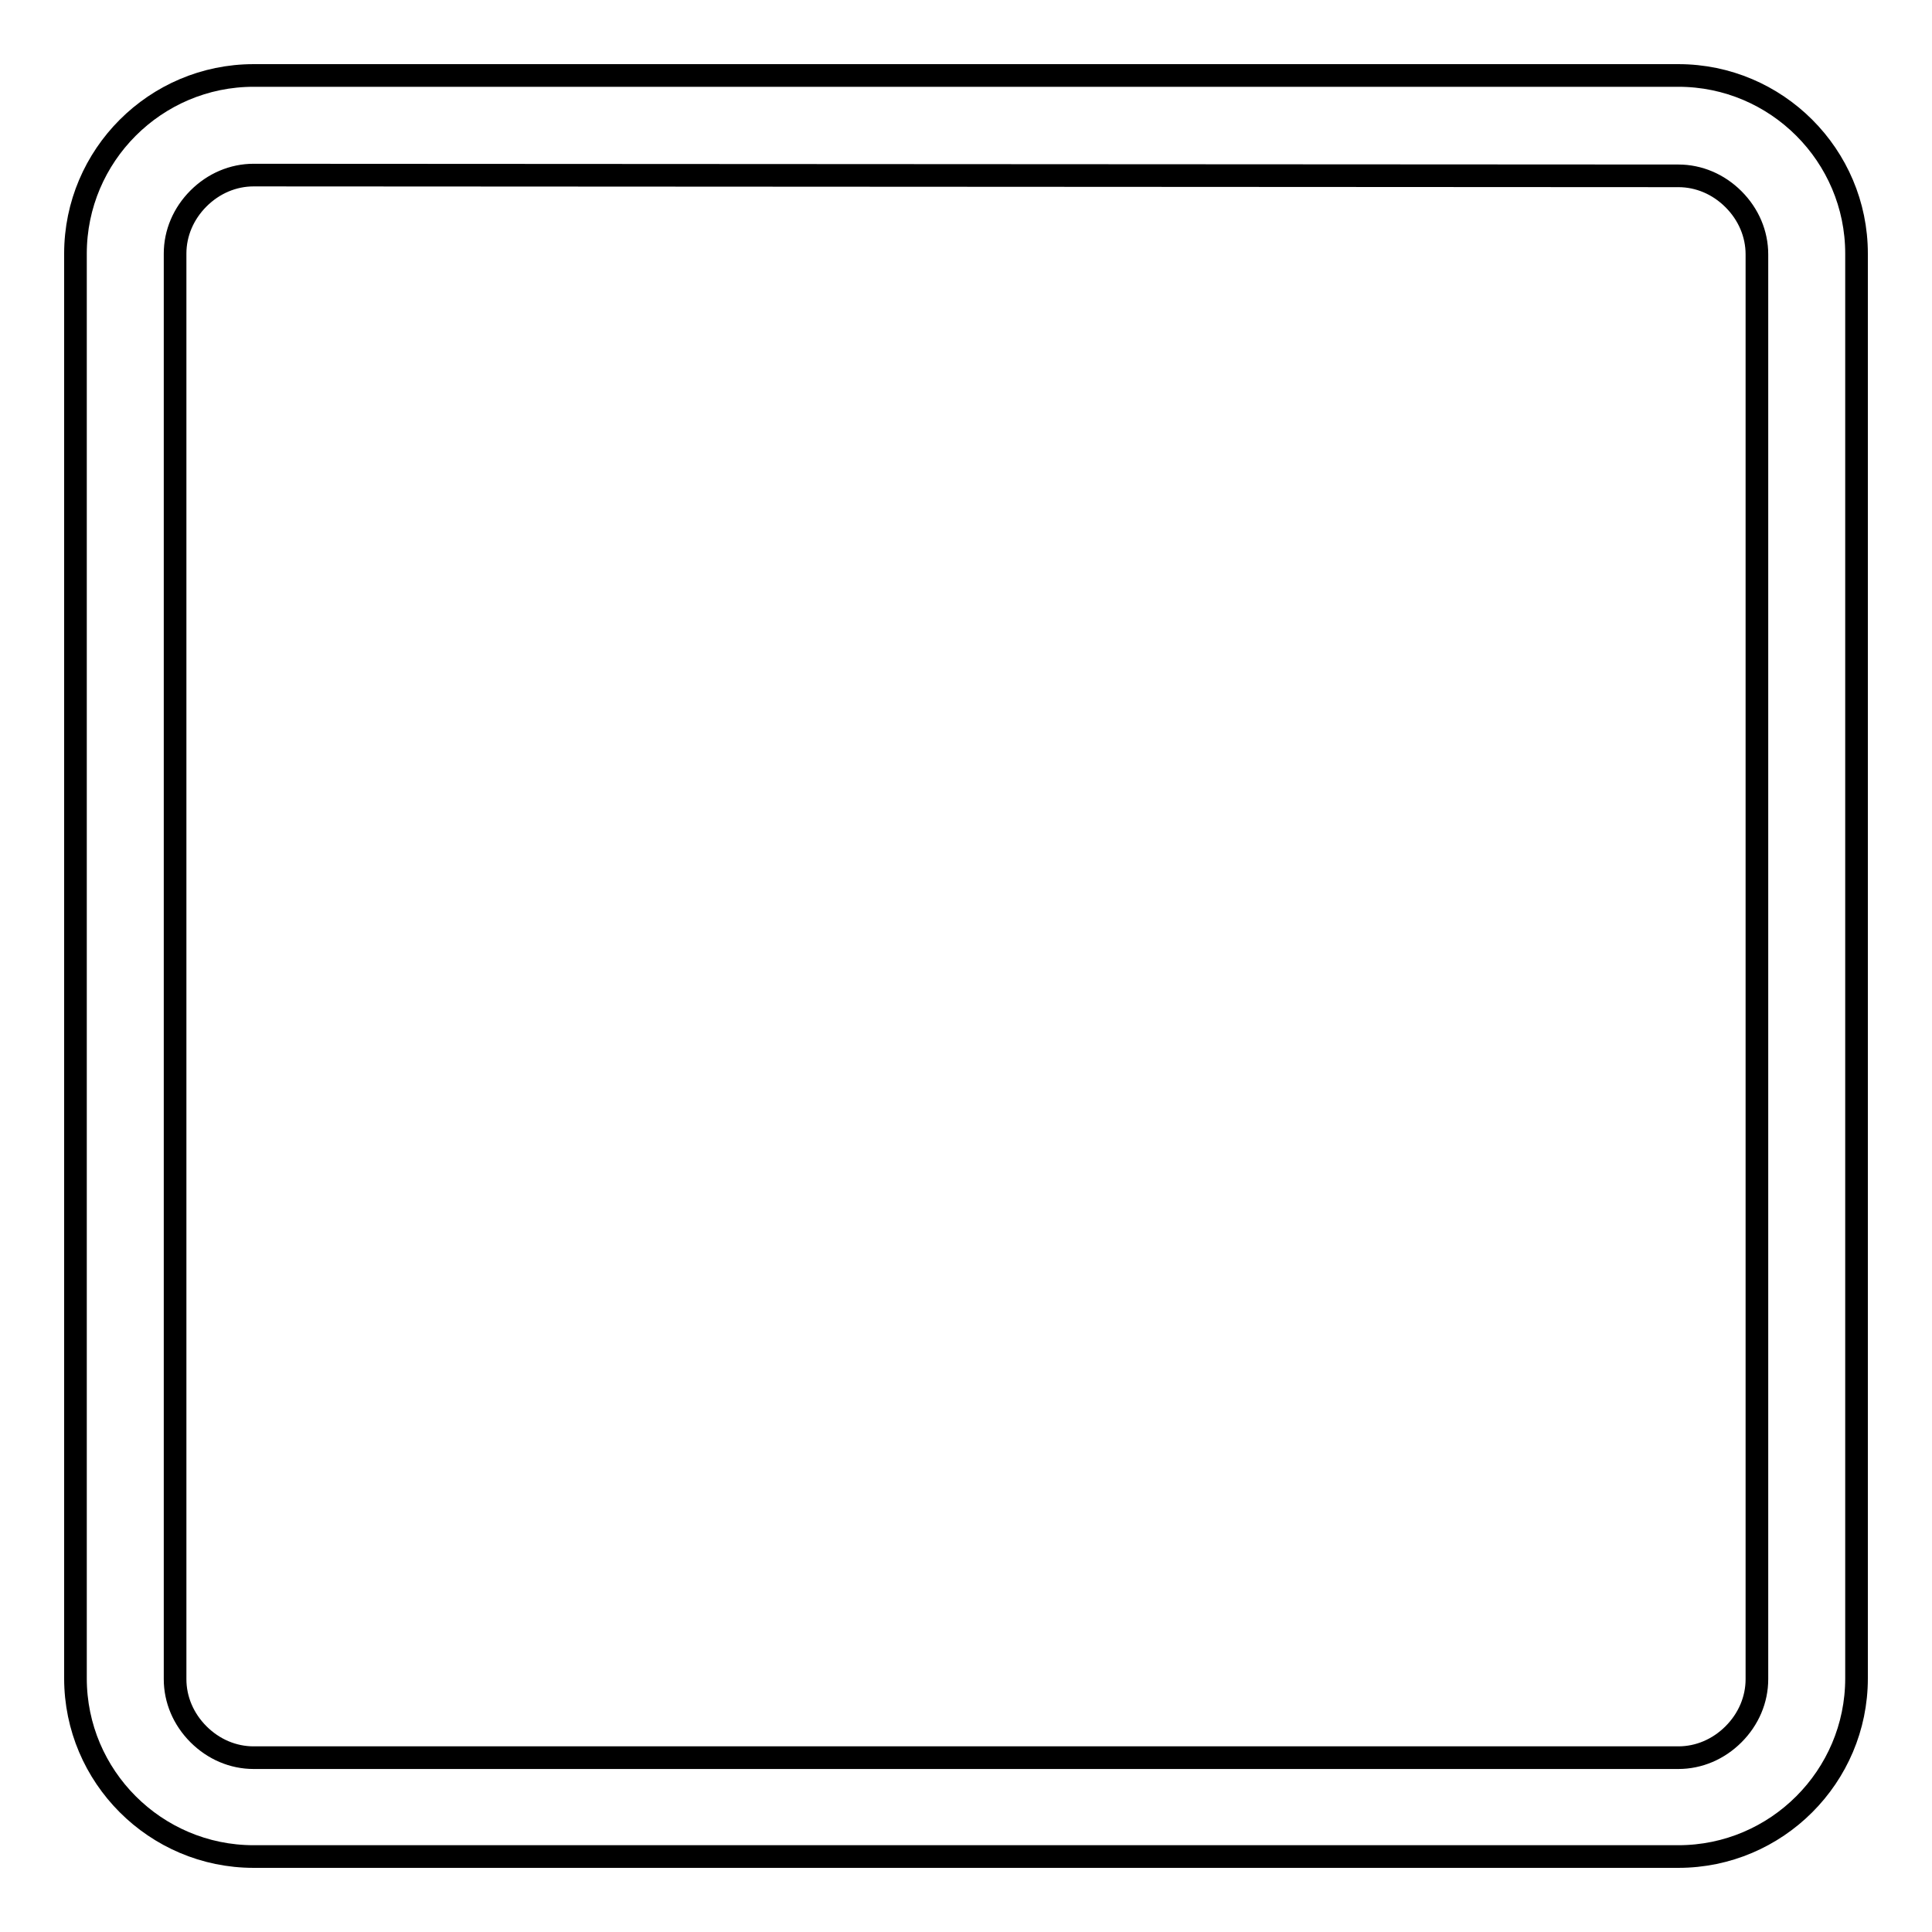
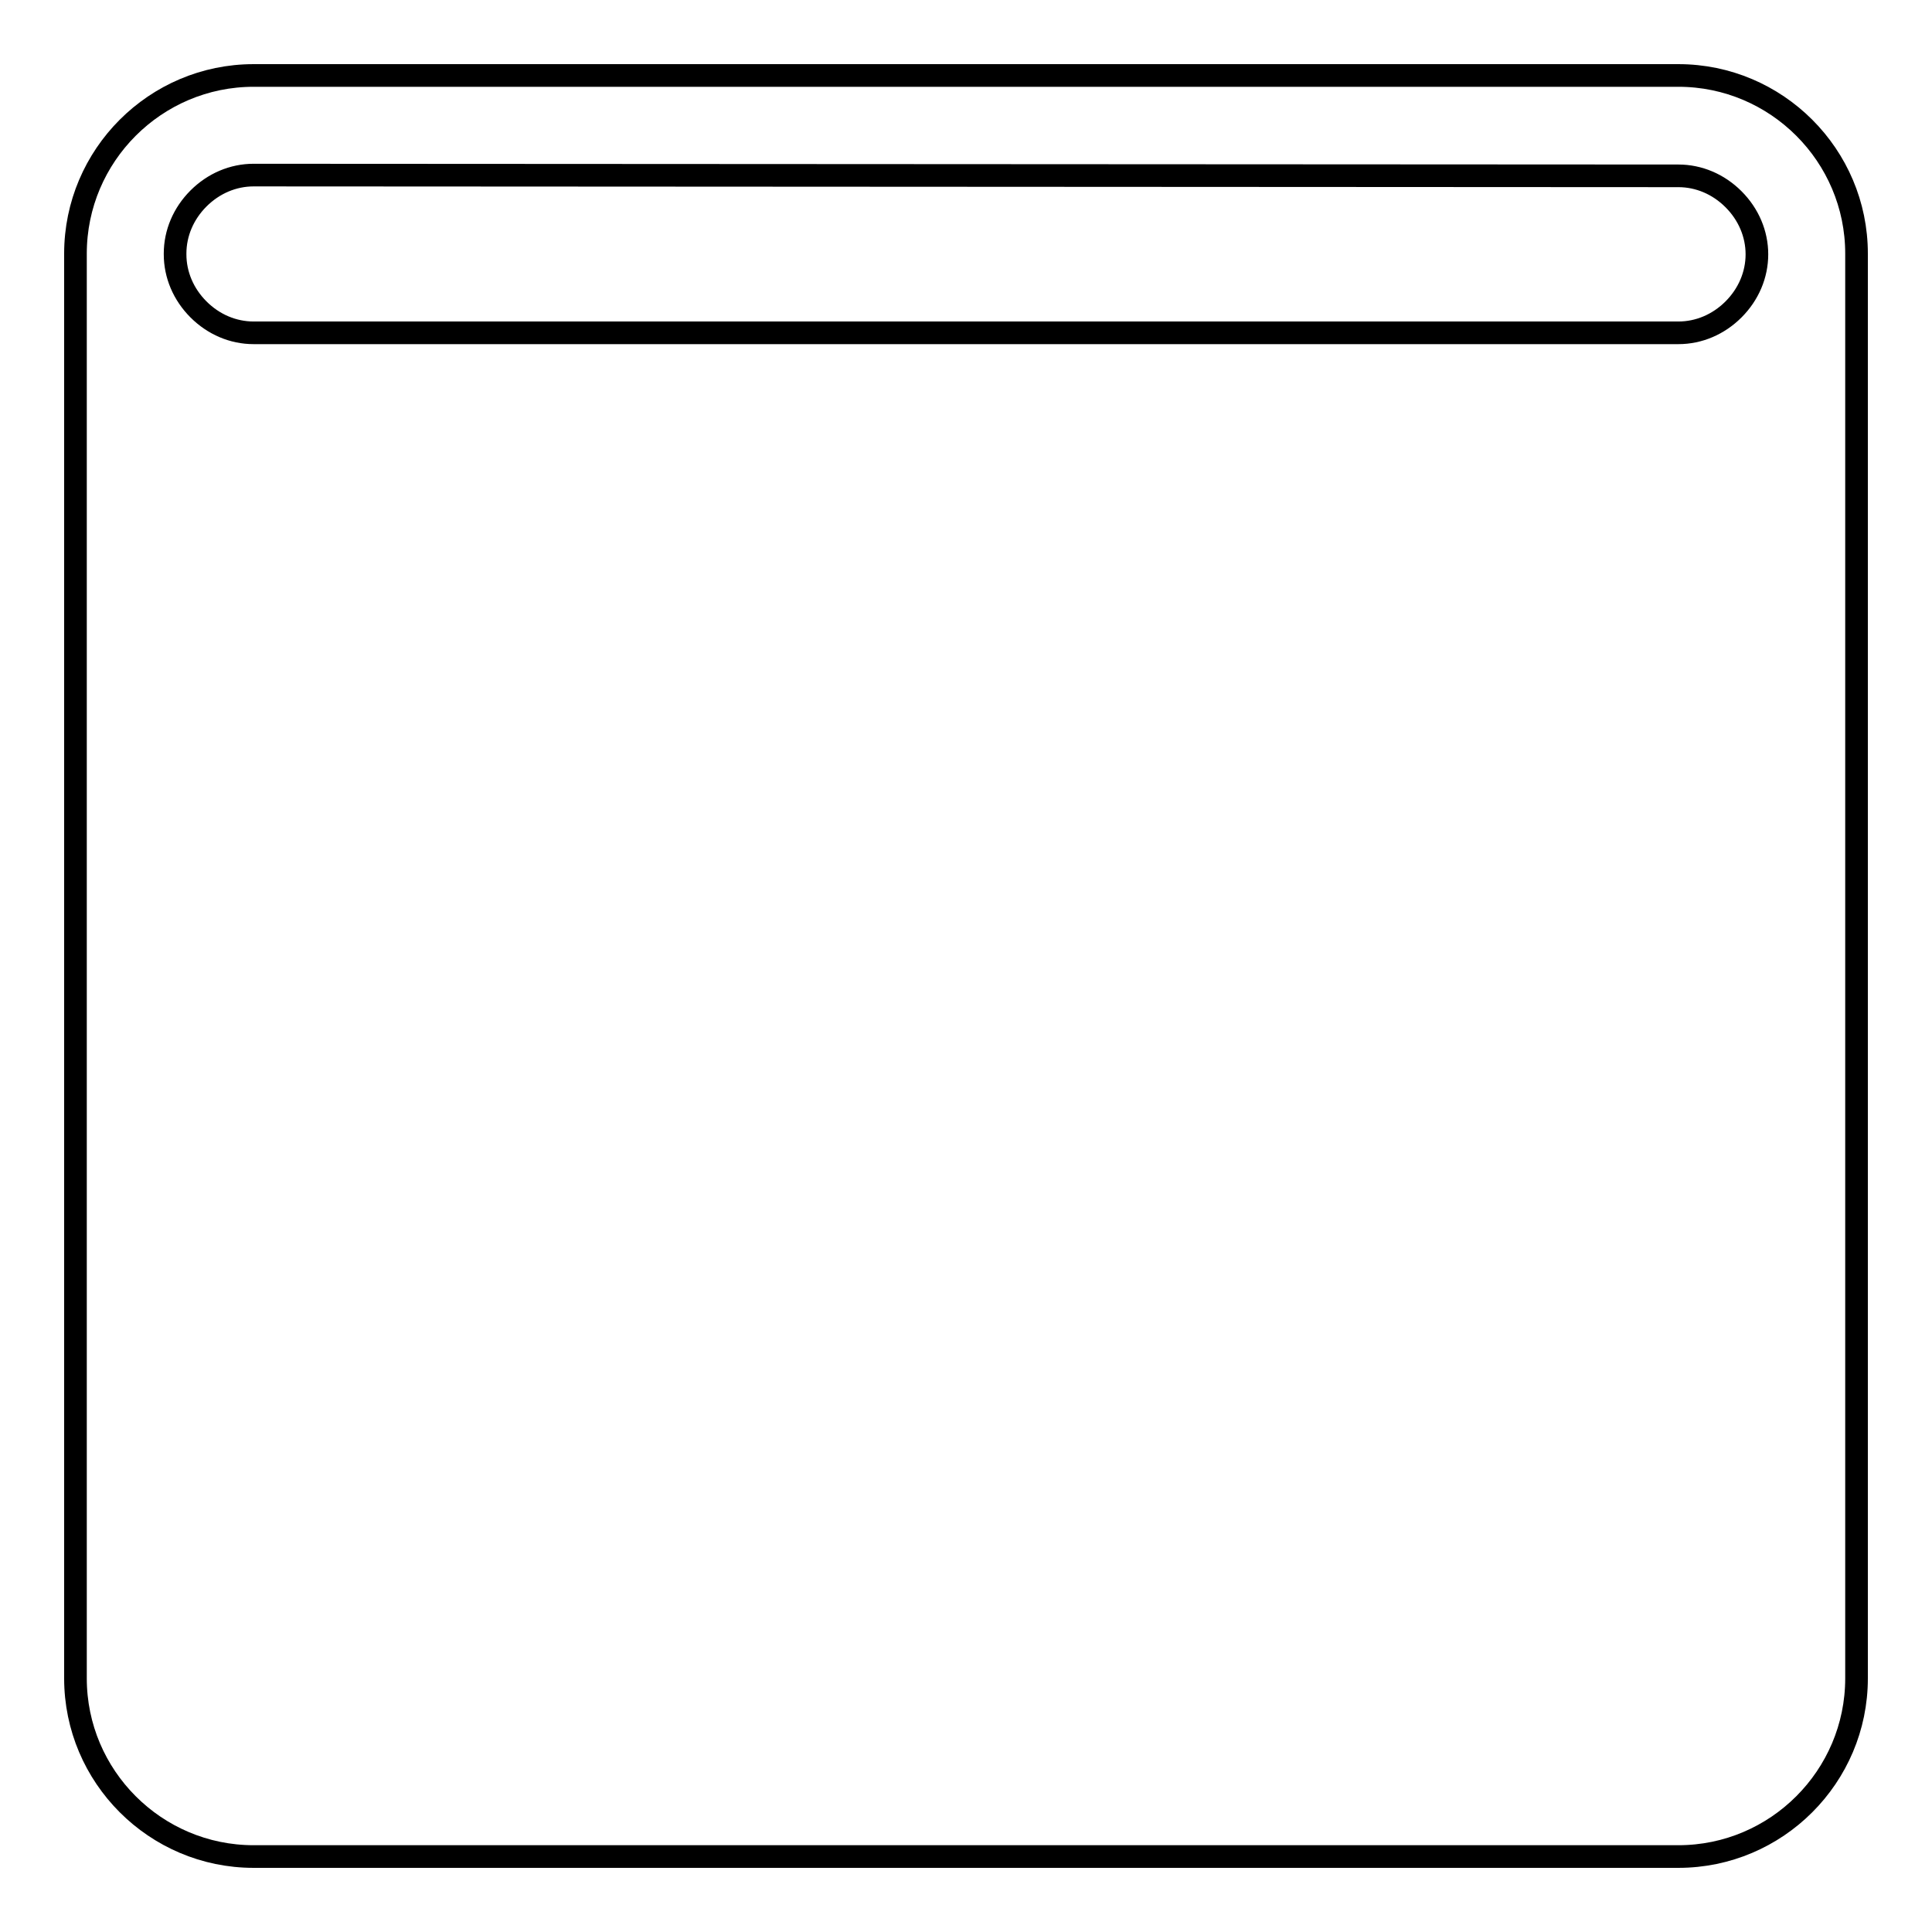
<svg xmlns="http://www.w3.org/2000/svg" version="1.1" x="0px" y="0px" viewBox="0 0 256 256" enable-background="new 0 0 256 256" xml:space="preserve">
  <g>
    <g>
-       <path stroke-width="3" fill-opacity="0" stroke="#000000" d="M222.4,23.3c2.7,0,5.3,1.1,7.3,3.1c2,2,3.1,4.6,3.1,7.3v188.8c0,2.7-1.1,5.3-3.1,7.3s-4.6,3.1-7.3,3.1H33.6c-2.7,0-5.3-1.1-7.3-3.1s-3.1-4.6-3.1-7.3V33.6c0-2.7,1.1-5.3,3.1-7.3s4.6-3.1,7.3-3.1L222.4,23.3 M222.4,10H33.6C20.6,10,10,20.6,10,33.6v188.8c0,13,10.6,23.6,23.6,23.6h188.8c13,0,23.6-10.6,23.6-23.6V33.6C246,20.6,235.4,10,222.4,10L222.4,10z" />
+       <path stroke-width="3" fill-opacity="0" stroke="#000000" d="M222.4,23.3c2.7,0,5.3,1.1,7.3,3.1c2,2,3.1,4.6,3.1,7.3c0,2.7-1.1,5.3-3.1,7.3s-4.6,3.1-7.3,3.1H33.6c-2.7,0-5.3-1.1-7.3-3.1s-3.1-4.6-3.1-7.3V33.6c0-2.7,1.1-5.3,3.1-7.3s4.6-3.1,7.3-3.1L222.4,23.3 M222.4,10H33.6C20.6,10,10,20.6,10,33.6v188.8c0,13,10.6,23.6,23.6,23.6h188.8c13,0,23.6-10.6,23.6-23.6V33.6C246,20.6,235.4,10,222.4,10L222.4,10z" />
    </g>
  </g>
</svg>